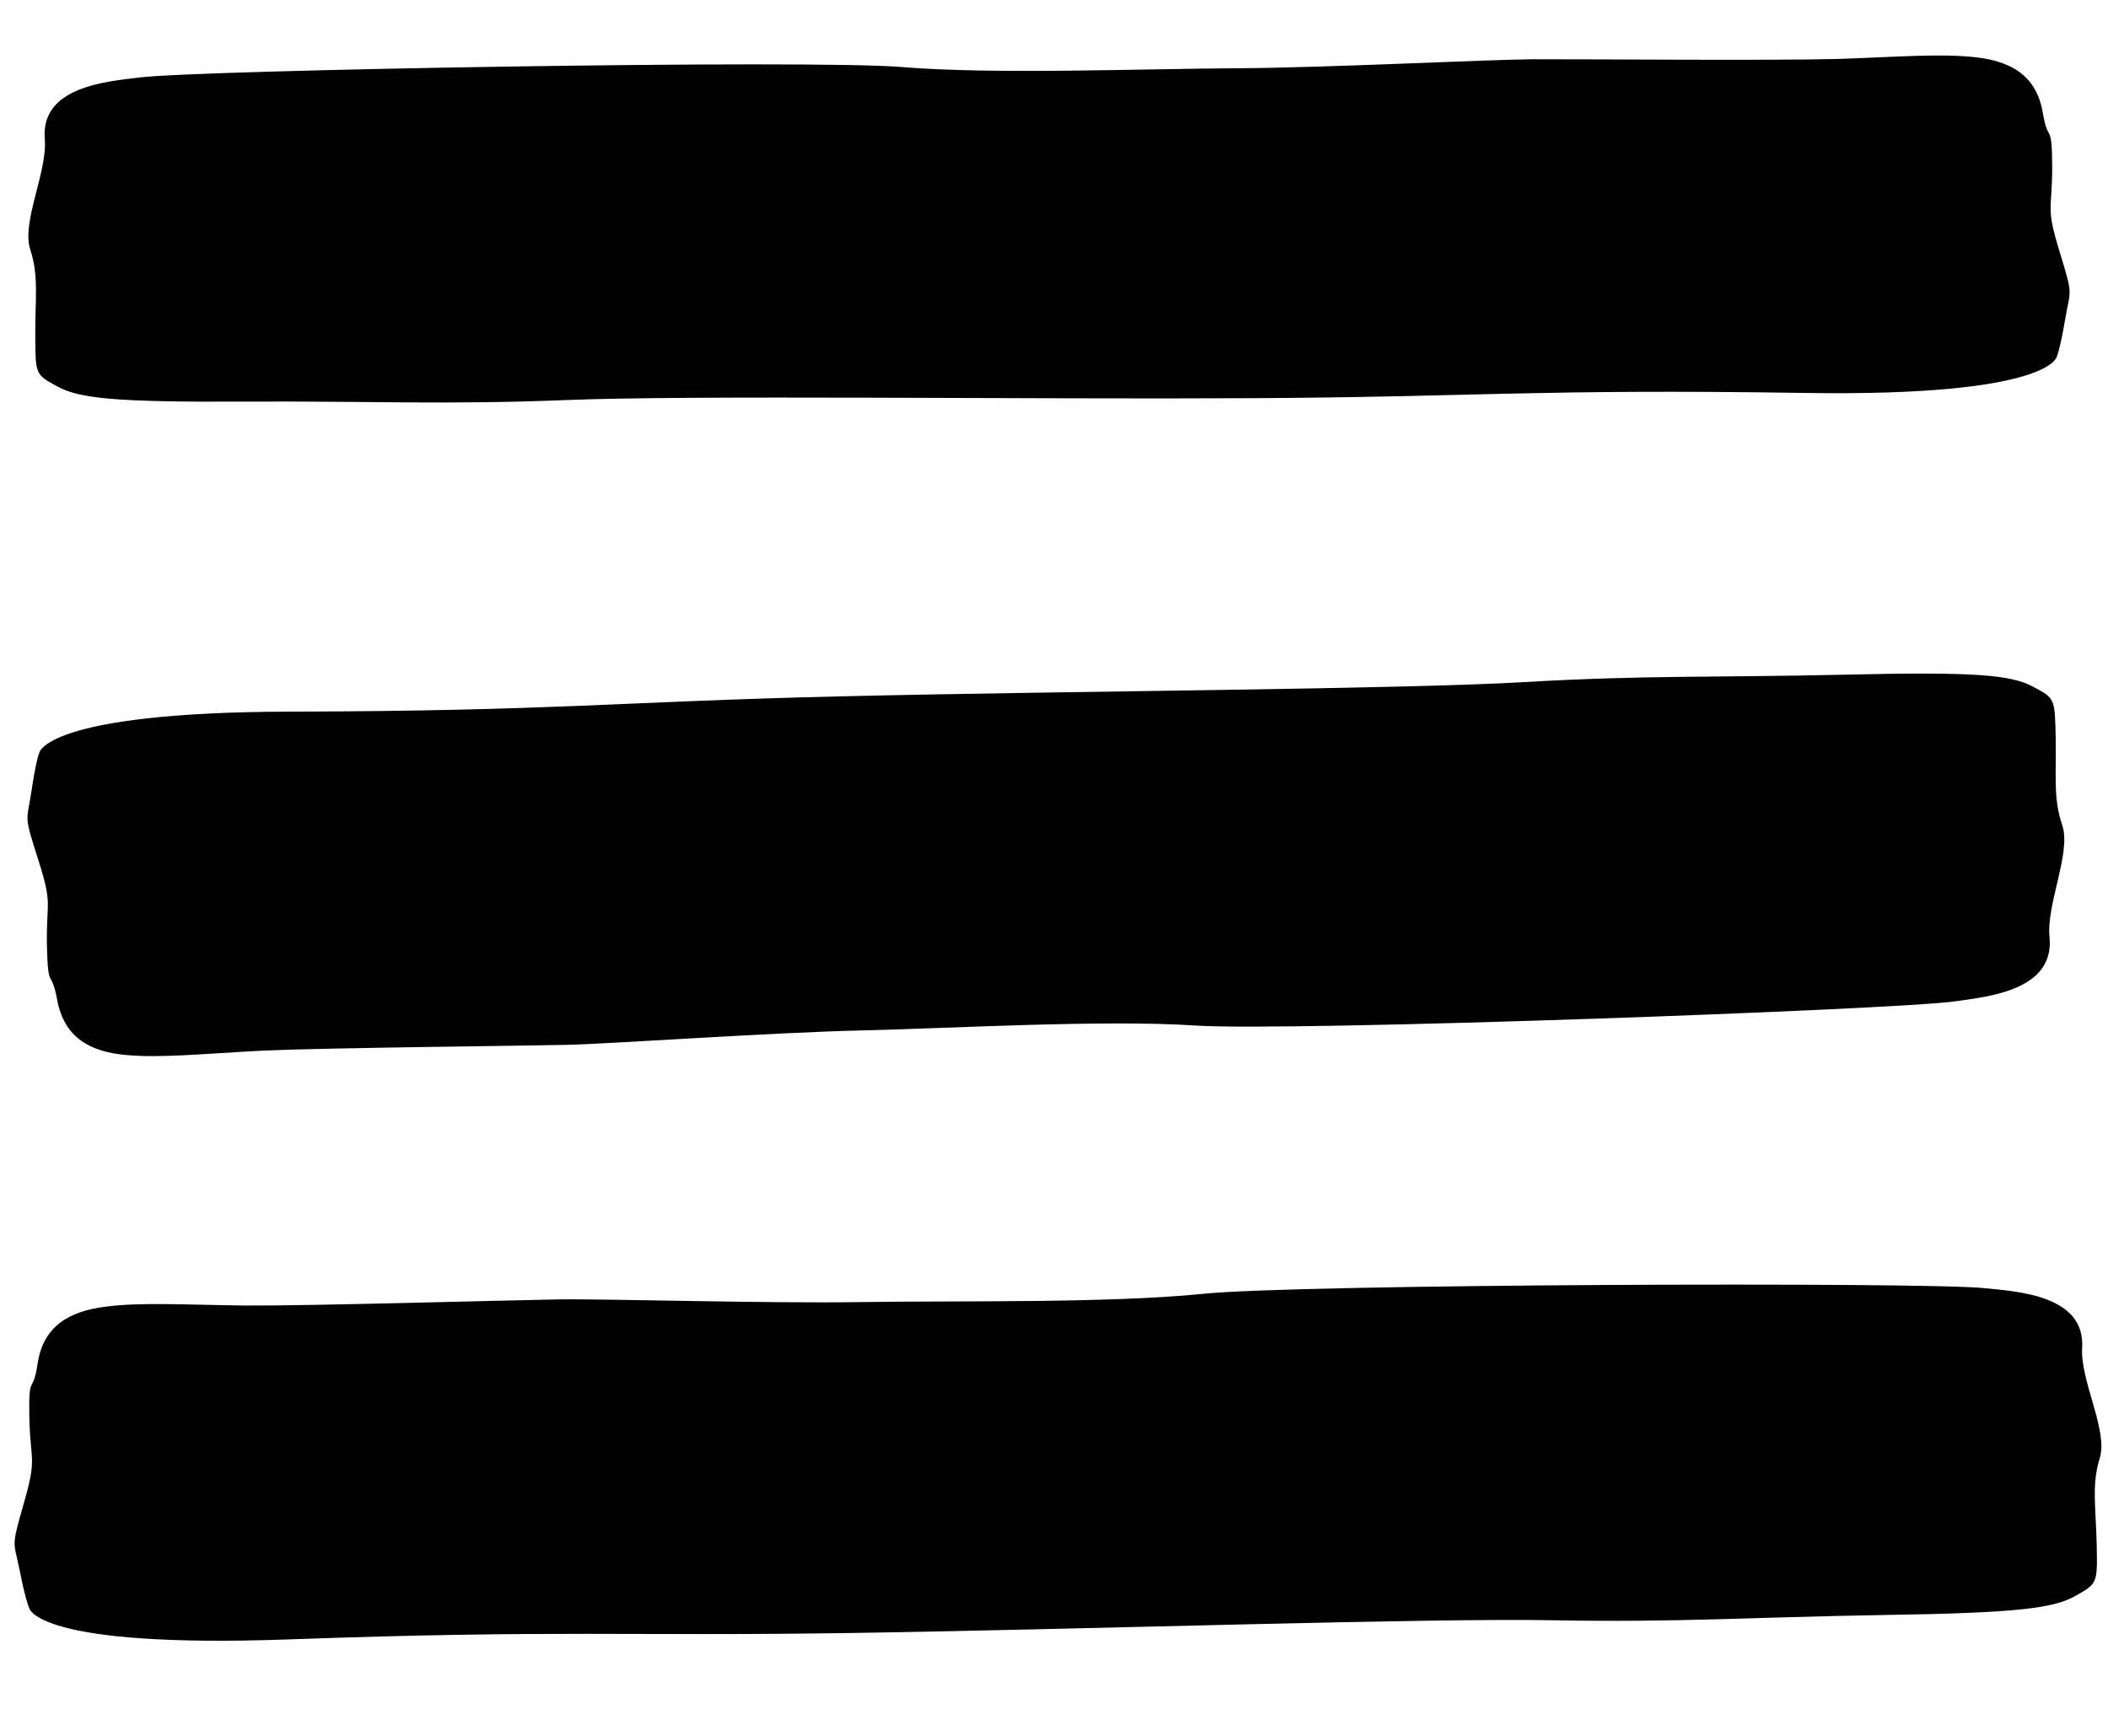
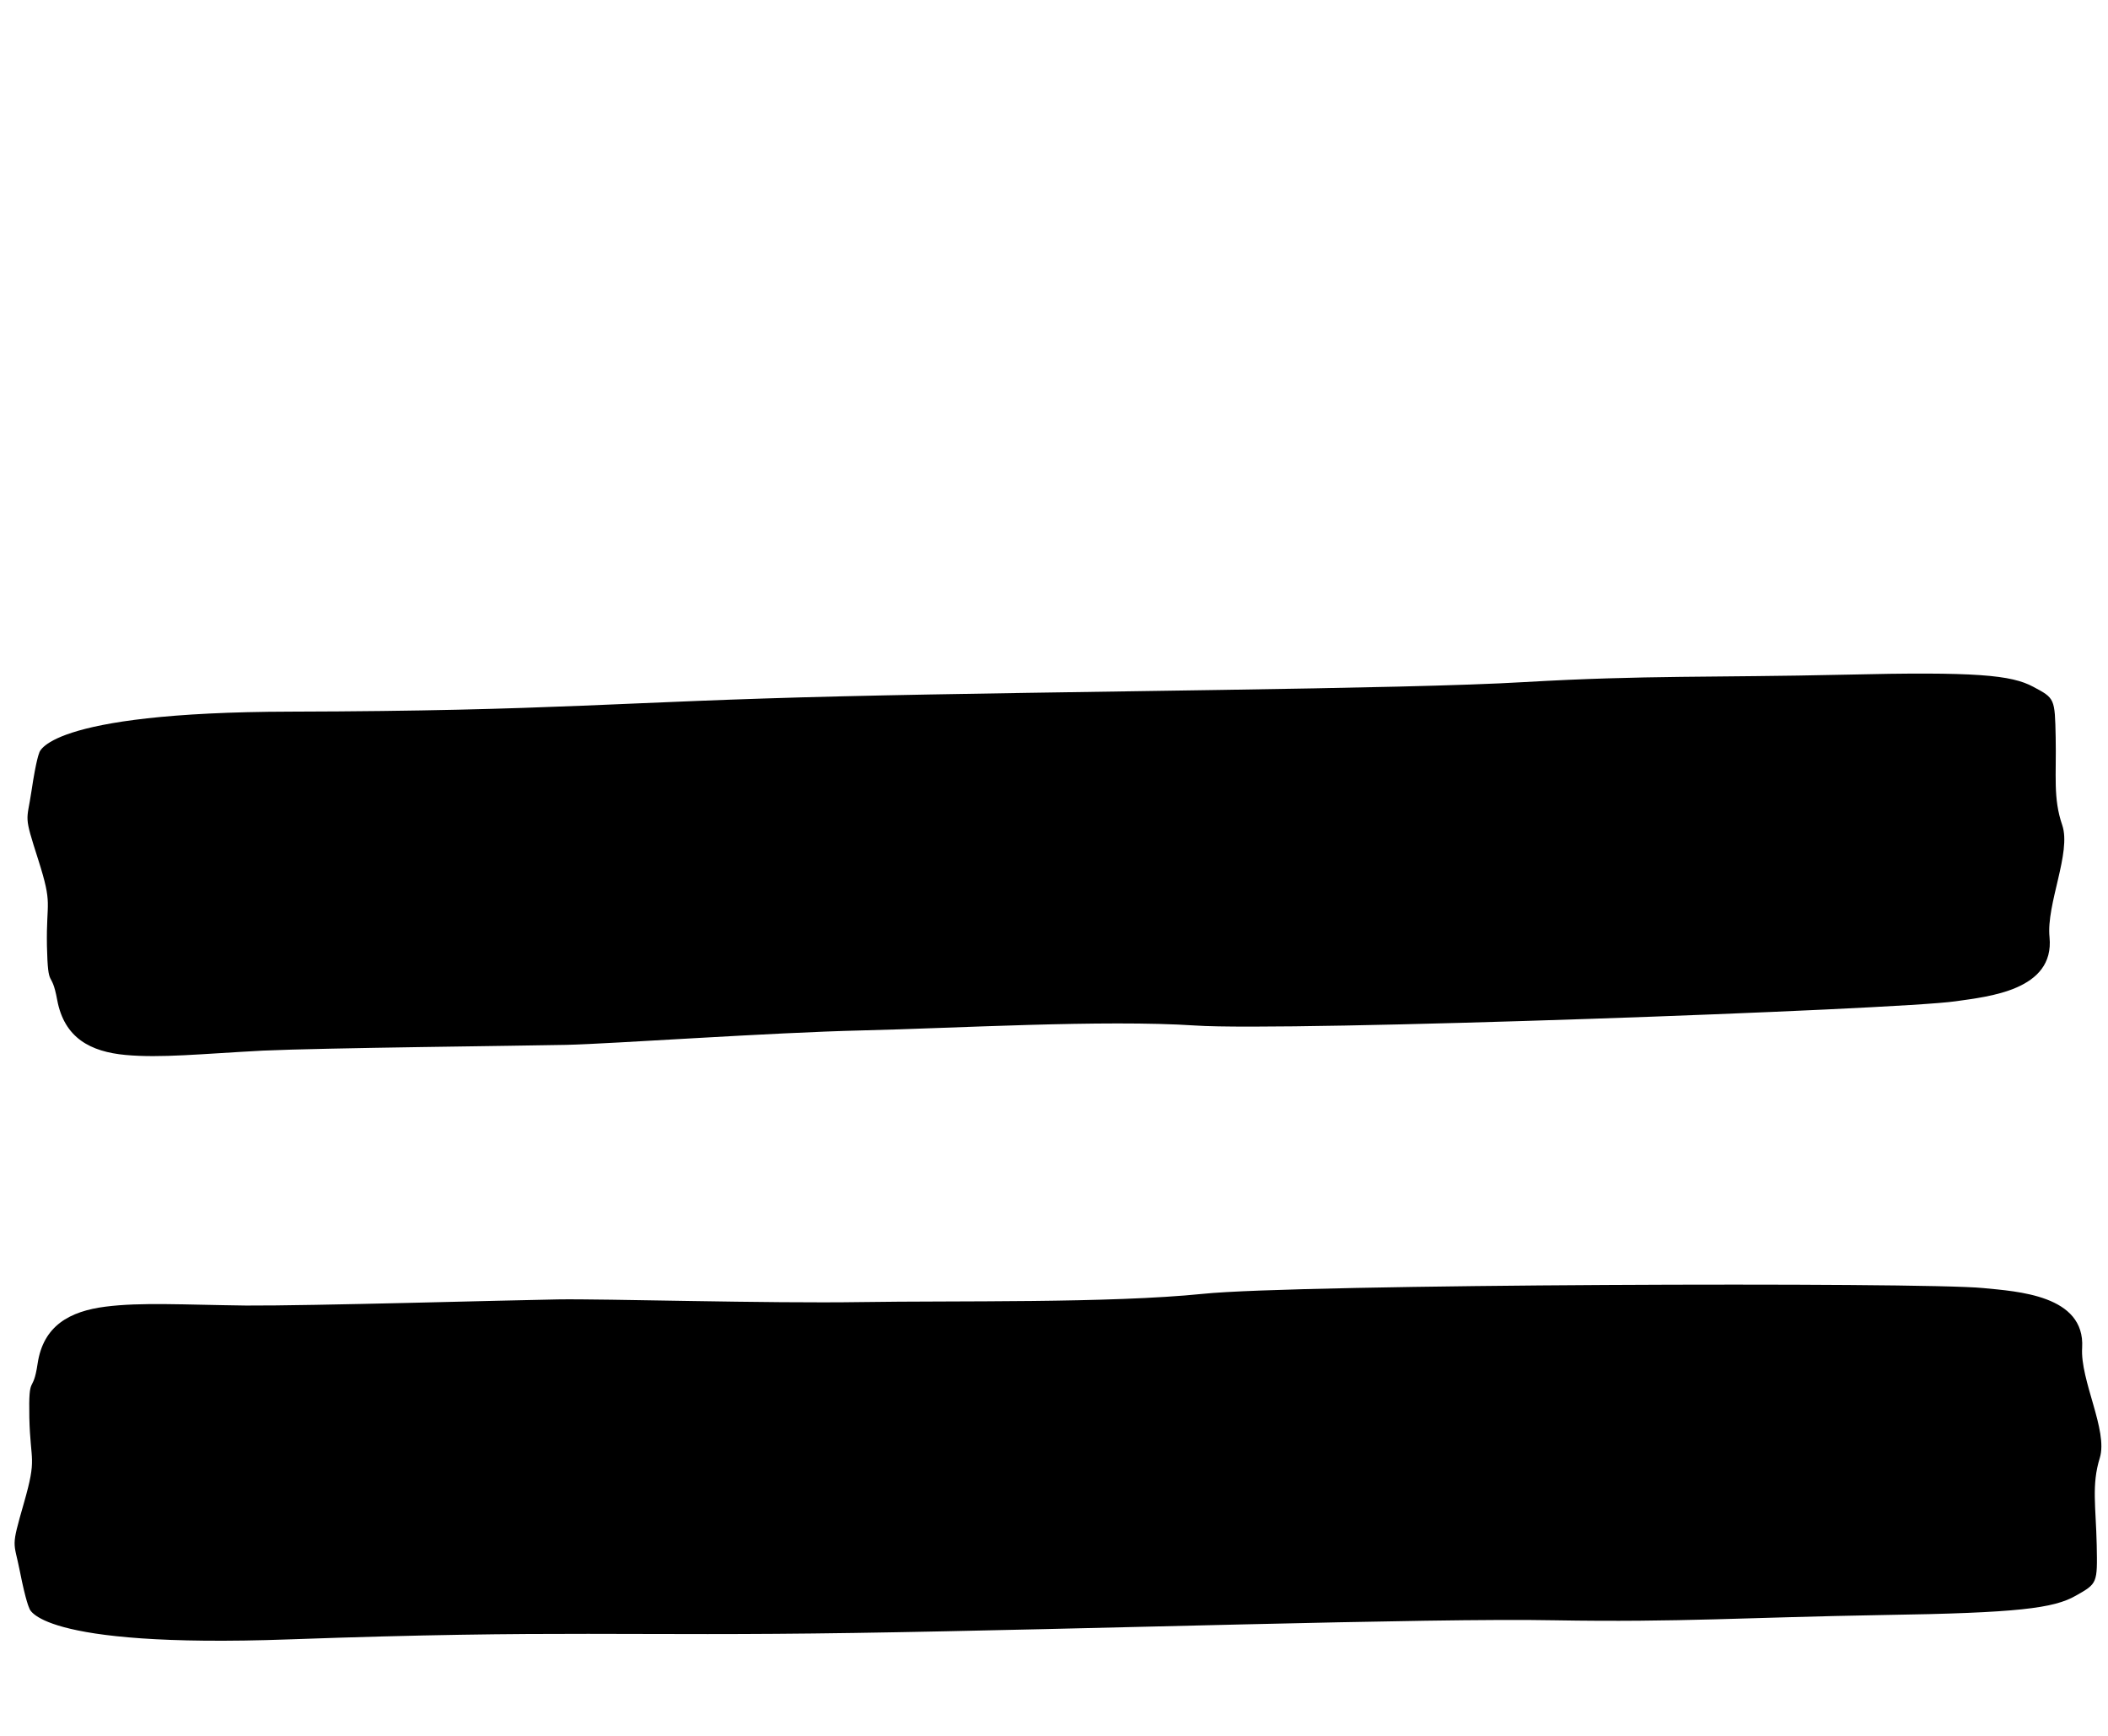
<svg xmlns="http://www.w3.org/2000/svg" width="34" height="28" viewBox="0 0 34 28" fill="none">
-   <path d="M2.257 1.249C3.205 1.13 13.075 0.956 14.554 1.082C16.034 1.204 18.466 1.108 19.945 1.101C21.423 1.093 23.987 0.96 24.726 0.956C25.465 0.953 28.638 0.979 29.639 0.951C30.64 0.917 31.294 0.861 31.856 0.923C32.423 0.984 32.843 1.208 32.948 1.815C33.035 2.335 33.096 1.944 33.1 2.681C33.101 3.415 32.991 3.313 33.218 4.055C33.445 4.797 33.393 4.648 33.309 5.15C33.224 5.652 33.175 5.749 33.175 5.749C33.175 5.749 33.098 6.402 29.094 6.338C24.794 6.272 23.792 6.404 20.182 6.423C16.575 6.443 11.097 6.372 9.139 6.453C7.182 6.53 6.096 6.469 3.965 6.478C1.833 6.49 1.27 6.425 0.92 6.231C0.572 6.041 0.572 6.041 0.569 5.422C0.566 4.803 0.629 4.455 0.487 4.021C0.344 3.583 0.768 2.767 0.722 2.241C0.653 1.394 1.727 1.314 2.257 1.249Z" fill="black" />
  <path d="M31.542 16.151C30.598 16.288 20.758 16.643 19.28 16.542C17.802 16.445 15.378 16.587 13.903 16.621C12.429 16.655 9.875 16.837 9.137 16.854C8.4 16.87 5.235 16.902 4.238 16.947C3.24 17 2.589 17.069 2.026 17.017C1.461 16.965 1.038 16.745 0.923 16.132C0.827 15.607 0.774 16.005 0.757 15.257C0.744 14.513 0.855 14.616 0.617 13.868C0.378 13.12 0.432 13.27 0.508 12.759C0.584 12.249 0.631 12.15 0.631 12.15C0.631 12.15 0.698 11.487 4.692 11.479C8.982 11.468 9.979 11.317 13.579 11.232C17.176 11.146 22.641 11.119 24.592 11.002C26.543 10.889 27.627 10.931 29.753 10.883C31.878 10.832 32.441 10.888 32.794 11.078C33.143 11.264 33.143 11.264 33.156 11.892C33.169 12.519 33.112 12.872 33.262 13.31C33.412 13.751 33.002 14.586 33.057 15.118C33.14 15.975 32.069 16.075 31.542 16.151Z" fill="black" />
  <path d="M31.987 20.777C31.014 20.678 20.914 20.712 19.404 20.87C17.893 21.024 15.403 20.979 13.89 21.003C12.378 21.027 9.752 20.948 8.996 20.96C8.24 20.972 4.995 21.065 3.97 21.059C2.945 21.046 2.275 21.004 1.701 21.077C1.123 21.151 0.699 21.384 0.607 21.994C0.53 22.516 0.459 22.126 0.473 22.865C0.49 23.601 0.6 23.495 0.386 24.243C0.172 24.991 0.221 24.842 0.32 25.343C0.419 25.844 0.472 25.939 0.472 25.939C0.472 25.939 0.567 26.592 4.661 26.444C9.058 26.287 10.087 26.397 13.78 26.34C17.47 26.284 23.073 26.096 25.077 26.136C27.081 26.171 28.19 26.088 30.371 26.051C32.551 26.018 33.126 25.942 33.479 25.74C33.83 25.542 33.83 25.542 33.818 24.922C33.805 24.302 33.732 23.954 33.868 23.516C34.003 23.074 33.549 22.266 33.583 21.738C33.632 20.888 32.531 20.831 31.987 20.777Z" fill="black" />
</svg>